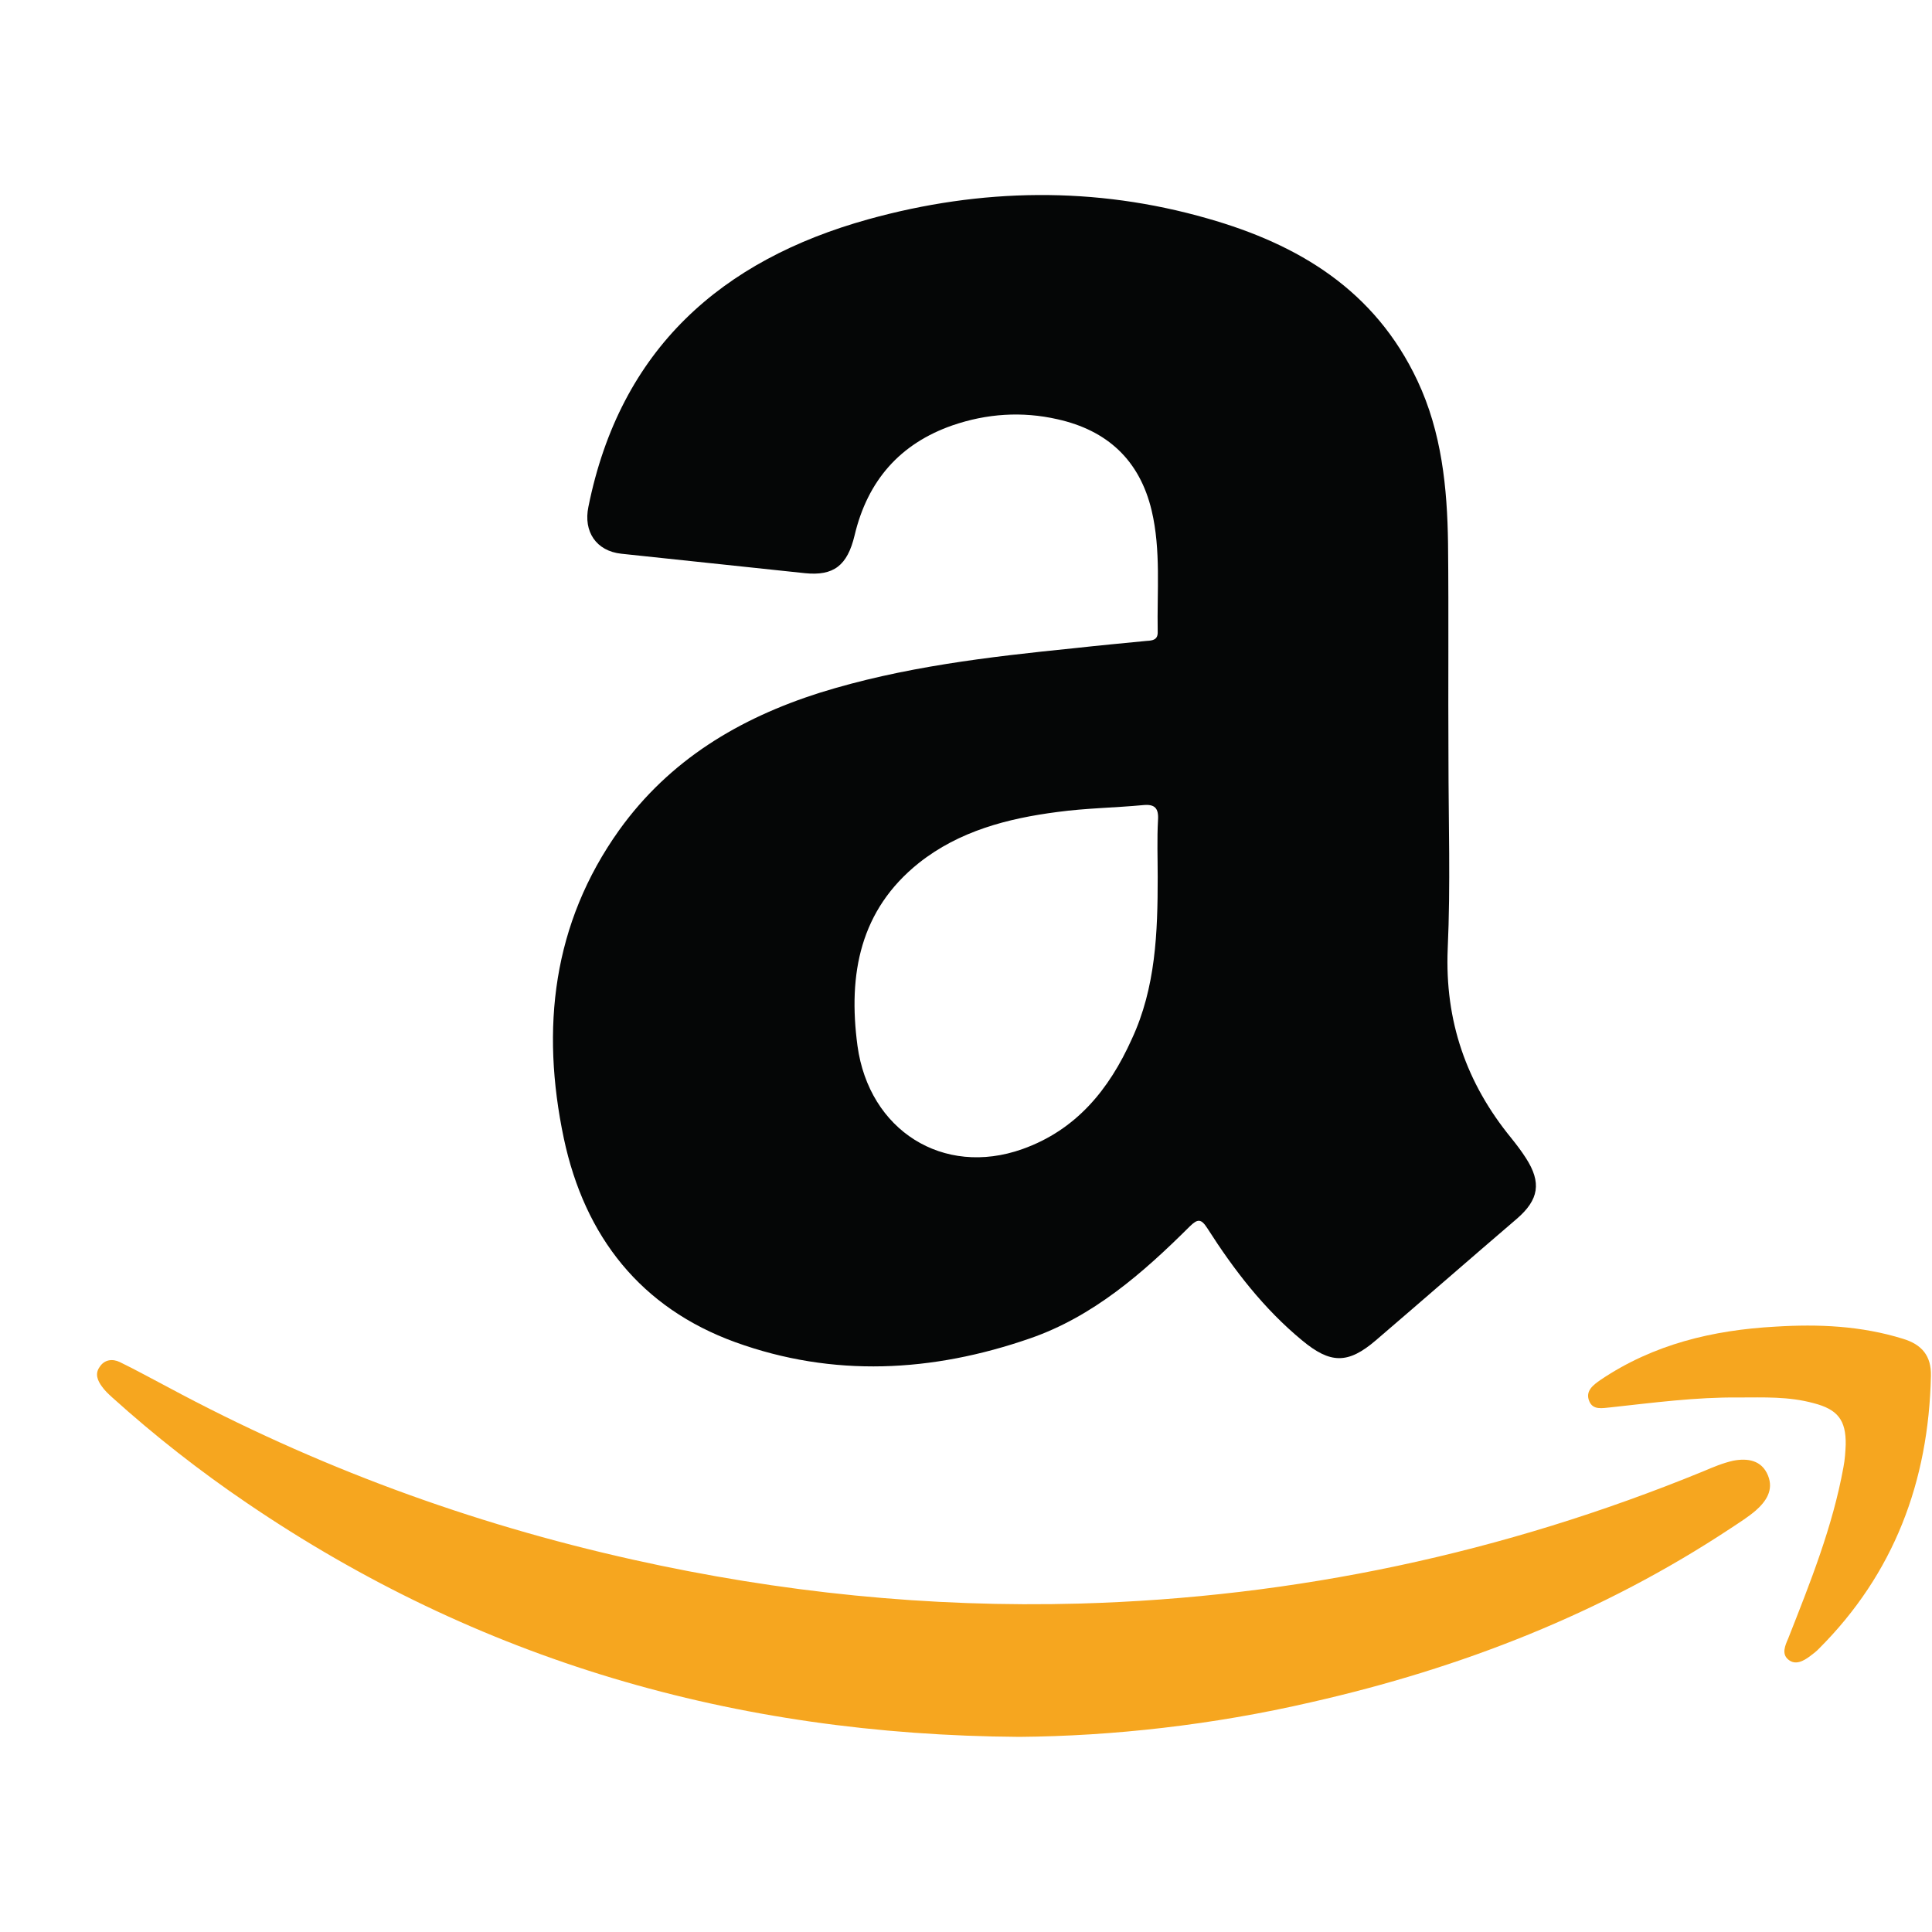
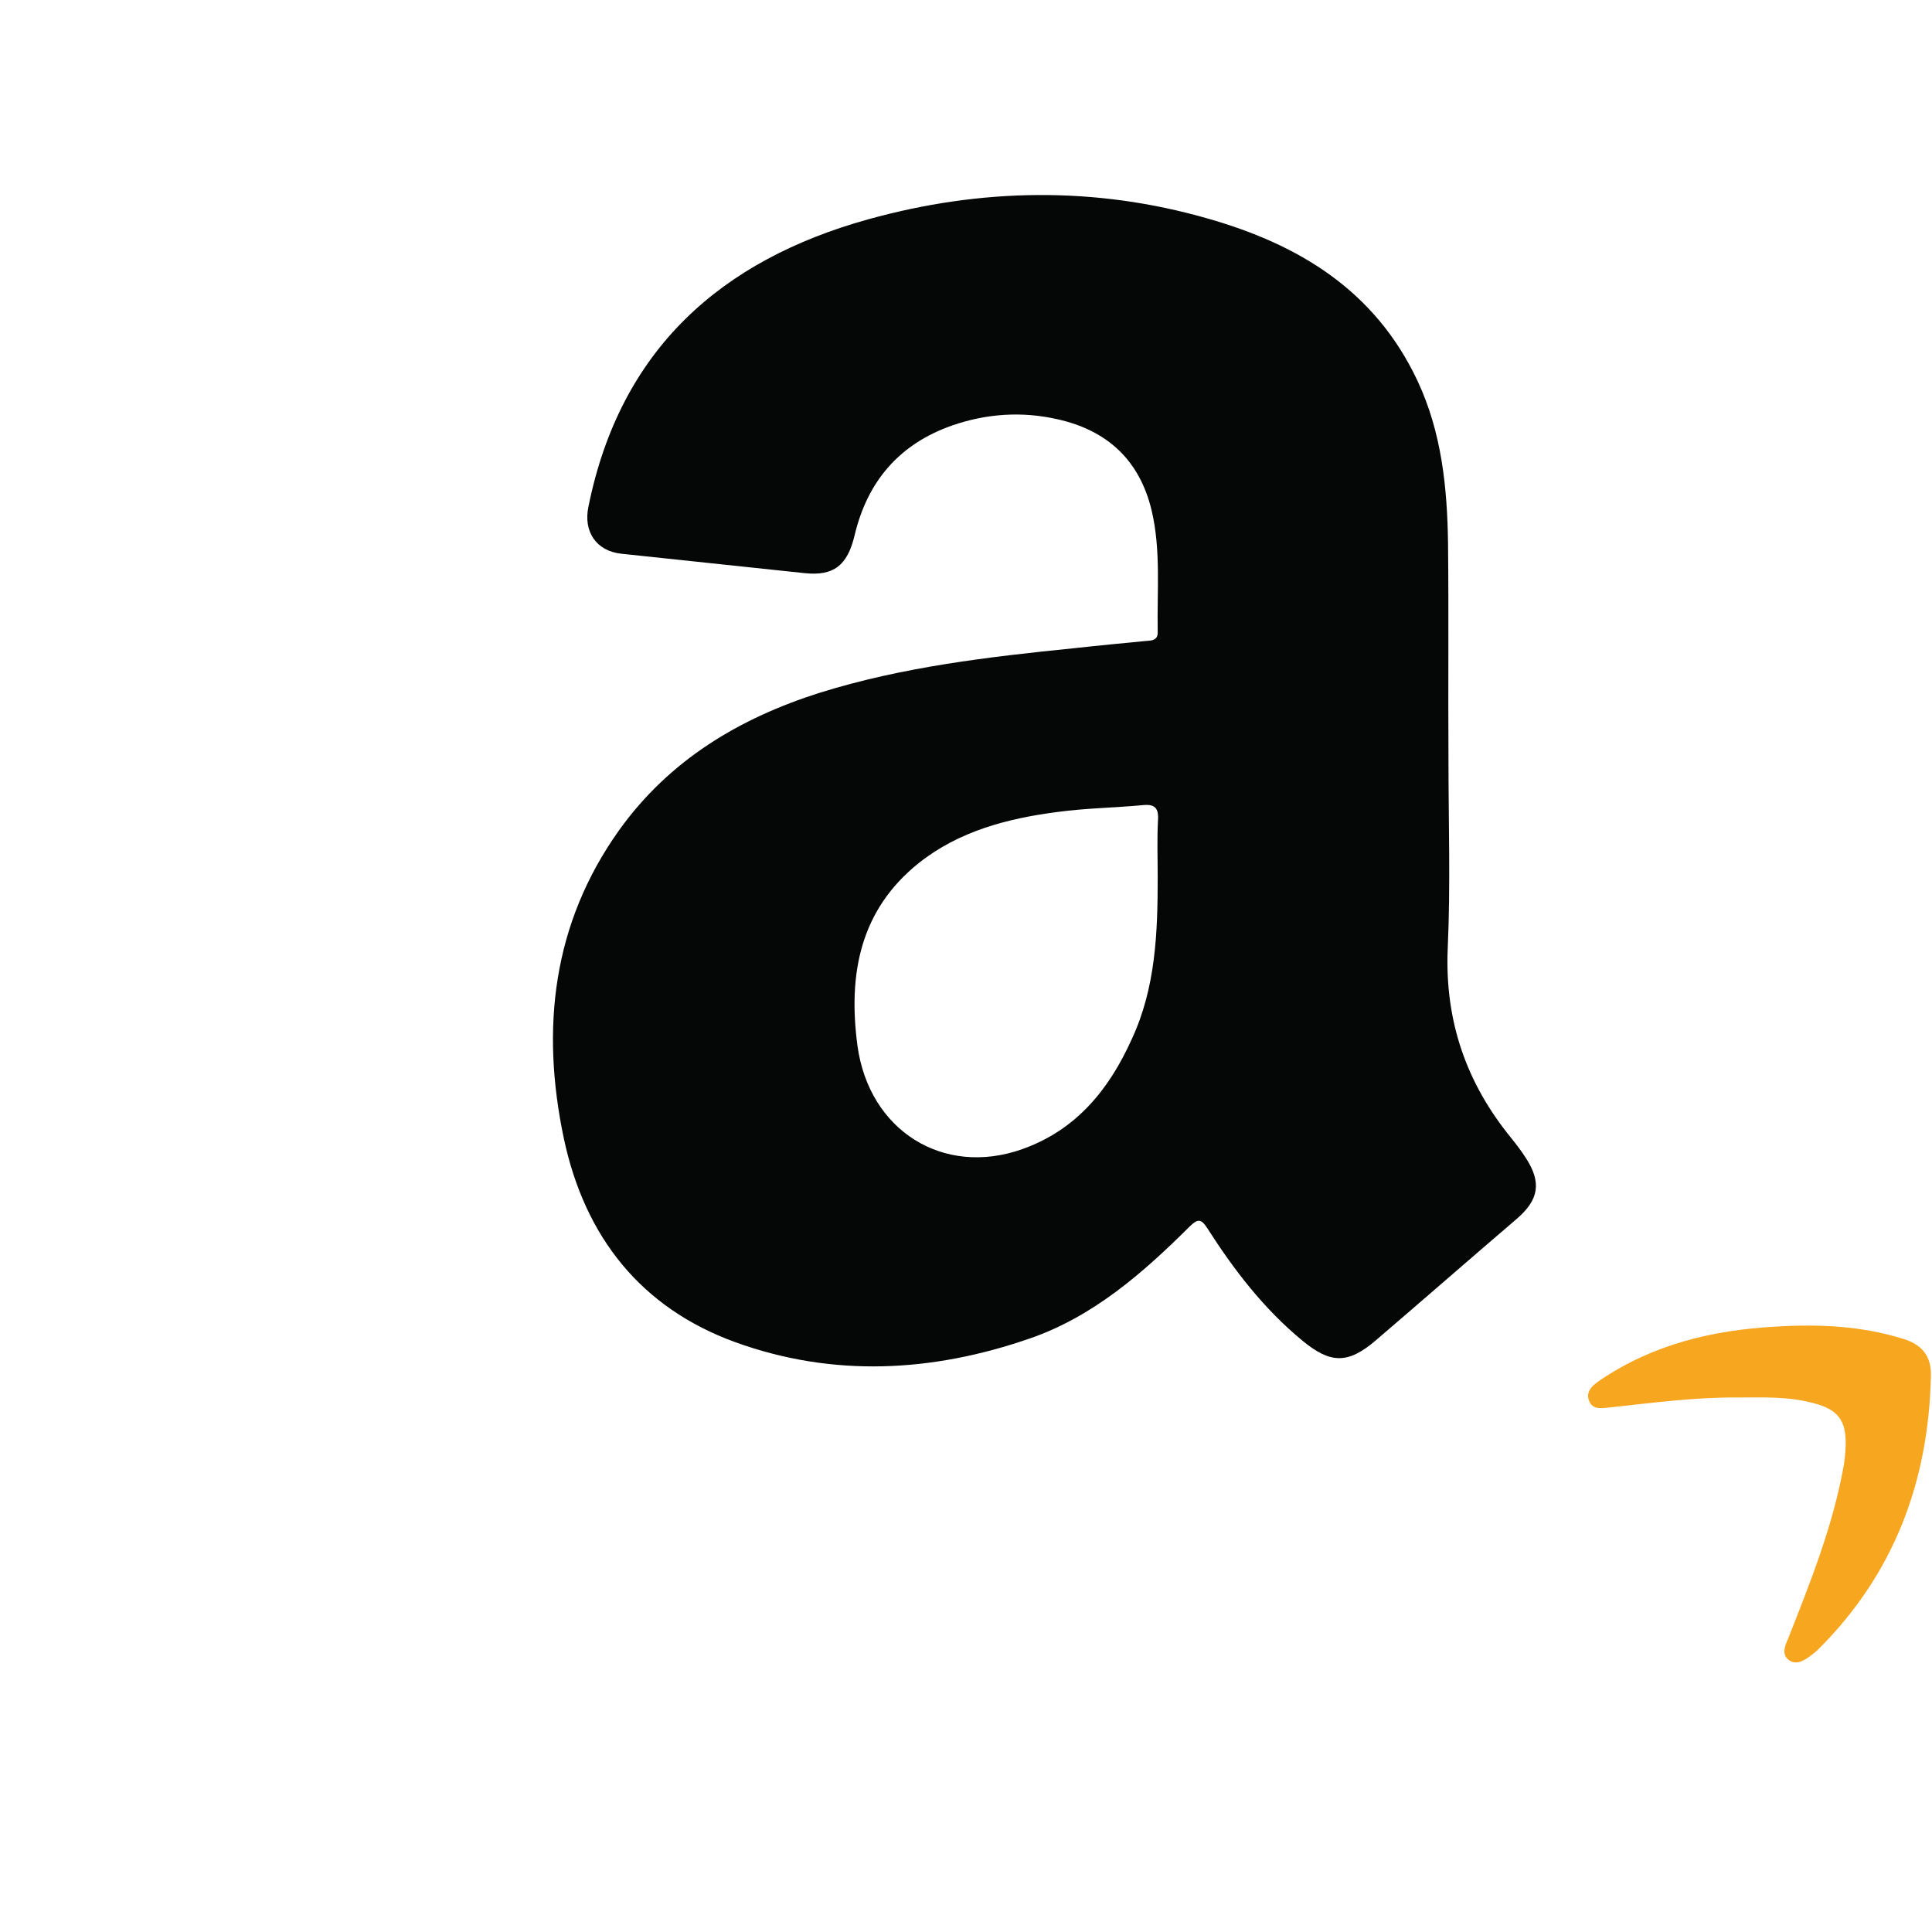
<svg xmlns="http://www.w3.org/2000/svg" width="18" height="18" viewBox="0 0 18 18" fill="none">
  <path d="M13.495 7.064C13.495 7.657 13.515 8.246 13.488 8.839C13.46 9.513 13.662 10.092 14.08 10.603C14.128 10.663 14.174 10.723 14.215 10.787C14.365 11.018 14.337 11.178 14.132 11.355C13.693 11.731 13.258 12.111 12.819 12.487C12.558 12.711 12.394 12.707 12.13 12.487C11.774 12.193 11.496 11.831 11.249 11.444C11.19 11.352 11.158 11.355 11.085 11.426C10.646 11.863 10.183 12.267 9.595 12.47C8.686 12.785 7.763 12.835 6.851 12.505C5.973 12.186 5.448 11.525 5.253 10.606C5.037 9.581 5.148 8.605 5.768 7.735C6.238 7.079 6.889 6.692 7.638 6.454C8.411 6.213 9.208 6.12 10.009 6.039C10.235 6.014 10.458 5.993 10.684 5.971C10.74 5.968 10.789 5.961 10.786 5.886C10.779 5.51 10.817 5.127 10.73 4.758C10.618 4.286 10.315 4.009 9.852 3.906C9.522 3.831 9.194 3.853 8.874 3.963C8.386 4.133 8.083 4.477 7.962 4.988C7.895 5.269 7.767 5.368 7.498 5.34C6.927 5.279 6.356 5.219 5.789 5.159C5.555 5.134 5.434 4.953 5.482 4.722C5.778 3.249 6.725 2.422 8.09 2.043C9.139 1.752 10.201 1.734 11.252 2.036C12.098 2.277 12.809 2.703 13.206 3.547C13.432 4.027 13.484 4.545 13.491 5.063C13.498 5.727 13.491 6.397 13.495 7.064C13.491 7.064 13.495 7.064 13.495 7.064ZM10.786 8.172C10.786 7.994 10.779 7.817 10.789 7.639C10.796 7.529 10.758 7.49 10.65 7.501C10.385 7.526 10.117 7.529 9.852 7.565C9.389 7.625 8.937 7.742 8.561 8.04C8.014 8.477 7.899 9.073 7.989 9.744C8.097 10.532 8.787 10.968 9.525 10.706C10.026 10.528 10.333 10.152 10.545 9.68C10.768 9.201 10.786 8.686 10.786 8.172Z" fill="#050606" />
-   <path fill-rule="evenodd" clip-rule="evenodd" d="M9.497 16.182C6.84 16.164 4.455 15.469 2.3 14.003C1.861 13.705 1.443 13.378 1.046 13.02C1.011 12.988 0.976 12.956 0.949 12.917C0.91 12.864 0.882 12.8 0.928 12.736C0.973 12.665 1.05 12.658 1.116 12.69C1.269 12.764 1.415 12.846 1.565 12.924C2.937 13.662 4.382 14.194 5.897 14.531C7.269 14.837 8.654 14.979 10.061 14.94C12.07 14.883 14.007 14.471 15.869 13.708C15.96 13.669 16.054 13.63 16.148 13.609C16.28 13.584 16.413 13.602 16.472 13.747C16.527 13.882 16.454 13.989 16.357 14.074C16.287 14.134 16.207 14.184 16.127 14.237C14.926 15.032 13.61 15.543 12.217 15.859C11.297 16.072 10.364 16.175 9.497 16.182Z" fill="#F6A61F" />
  <path fill-rule="evenodd" clip-rule="evenodd" d="M16.2 13.02C15.8 13.016 15.403 13.069 15.006 13.112C14.929 13.119 14.842 13.14 14.807 13.055C14.766 12.959 14.846 12.902 14.912 12.856C15.406 12.523 15.96 12.392 16.541 12.36C16.942 12.335 17.339 12.352 17.729 12.473C17.906 12.526 17.994 12.633 17.99 12.817C17.969 13.804 17.645 14.663 16.945 15.362C16.921 15.387 16.893 15.408 16.865 15.429C16.803 15.476 16.726 15.518 16.66 15.461C16.597 15.408 16.632 15.33 16.66 15.266C16.865 14.745 17.074 14.226 17.175 13.669C17.189 13.598 17.193 13.527 17.196 13.46C17.2 13.229 17.119 13.13 16.897 13.073C16.663 13.009 16.43 13.02 16.2 13.02Z" fill="#F6A61F" />
</svg>